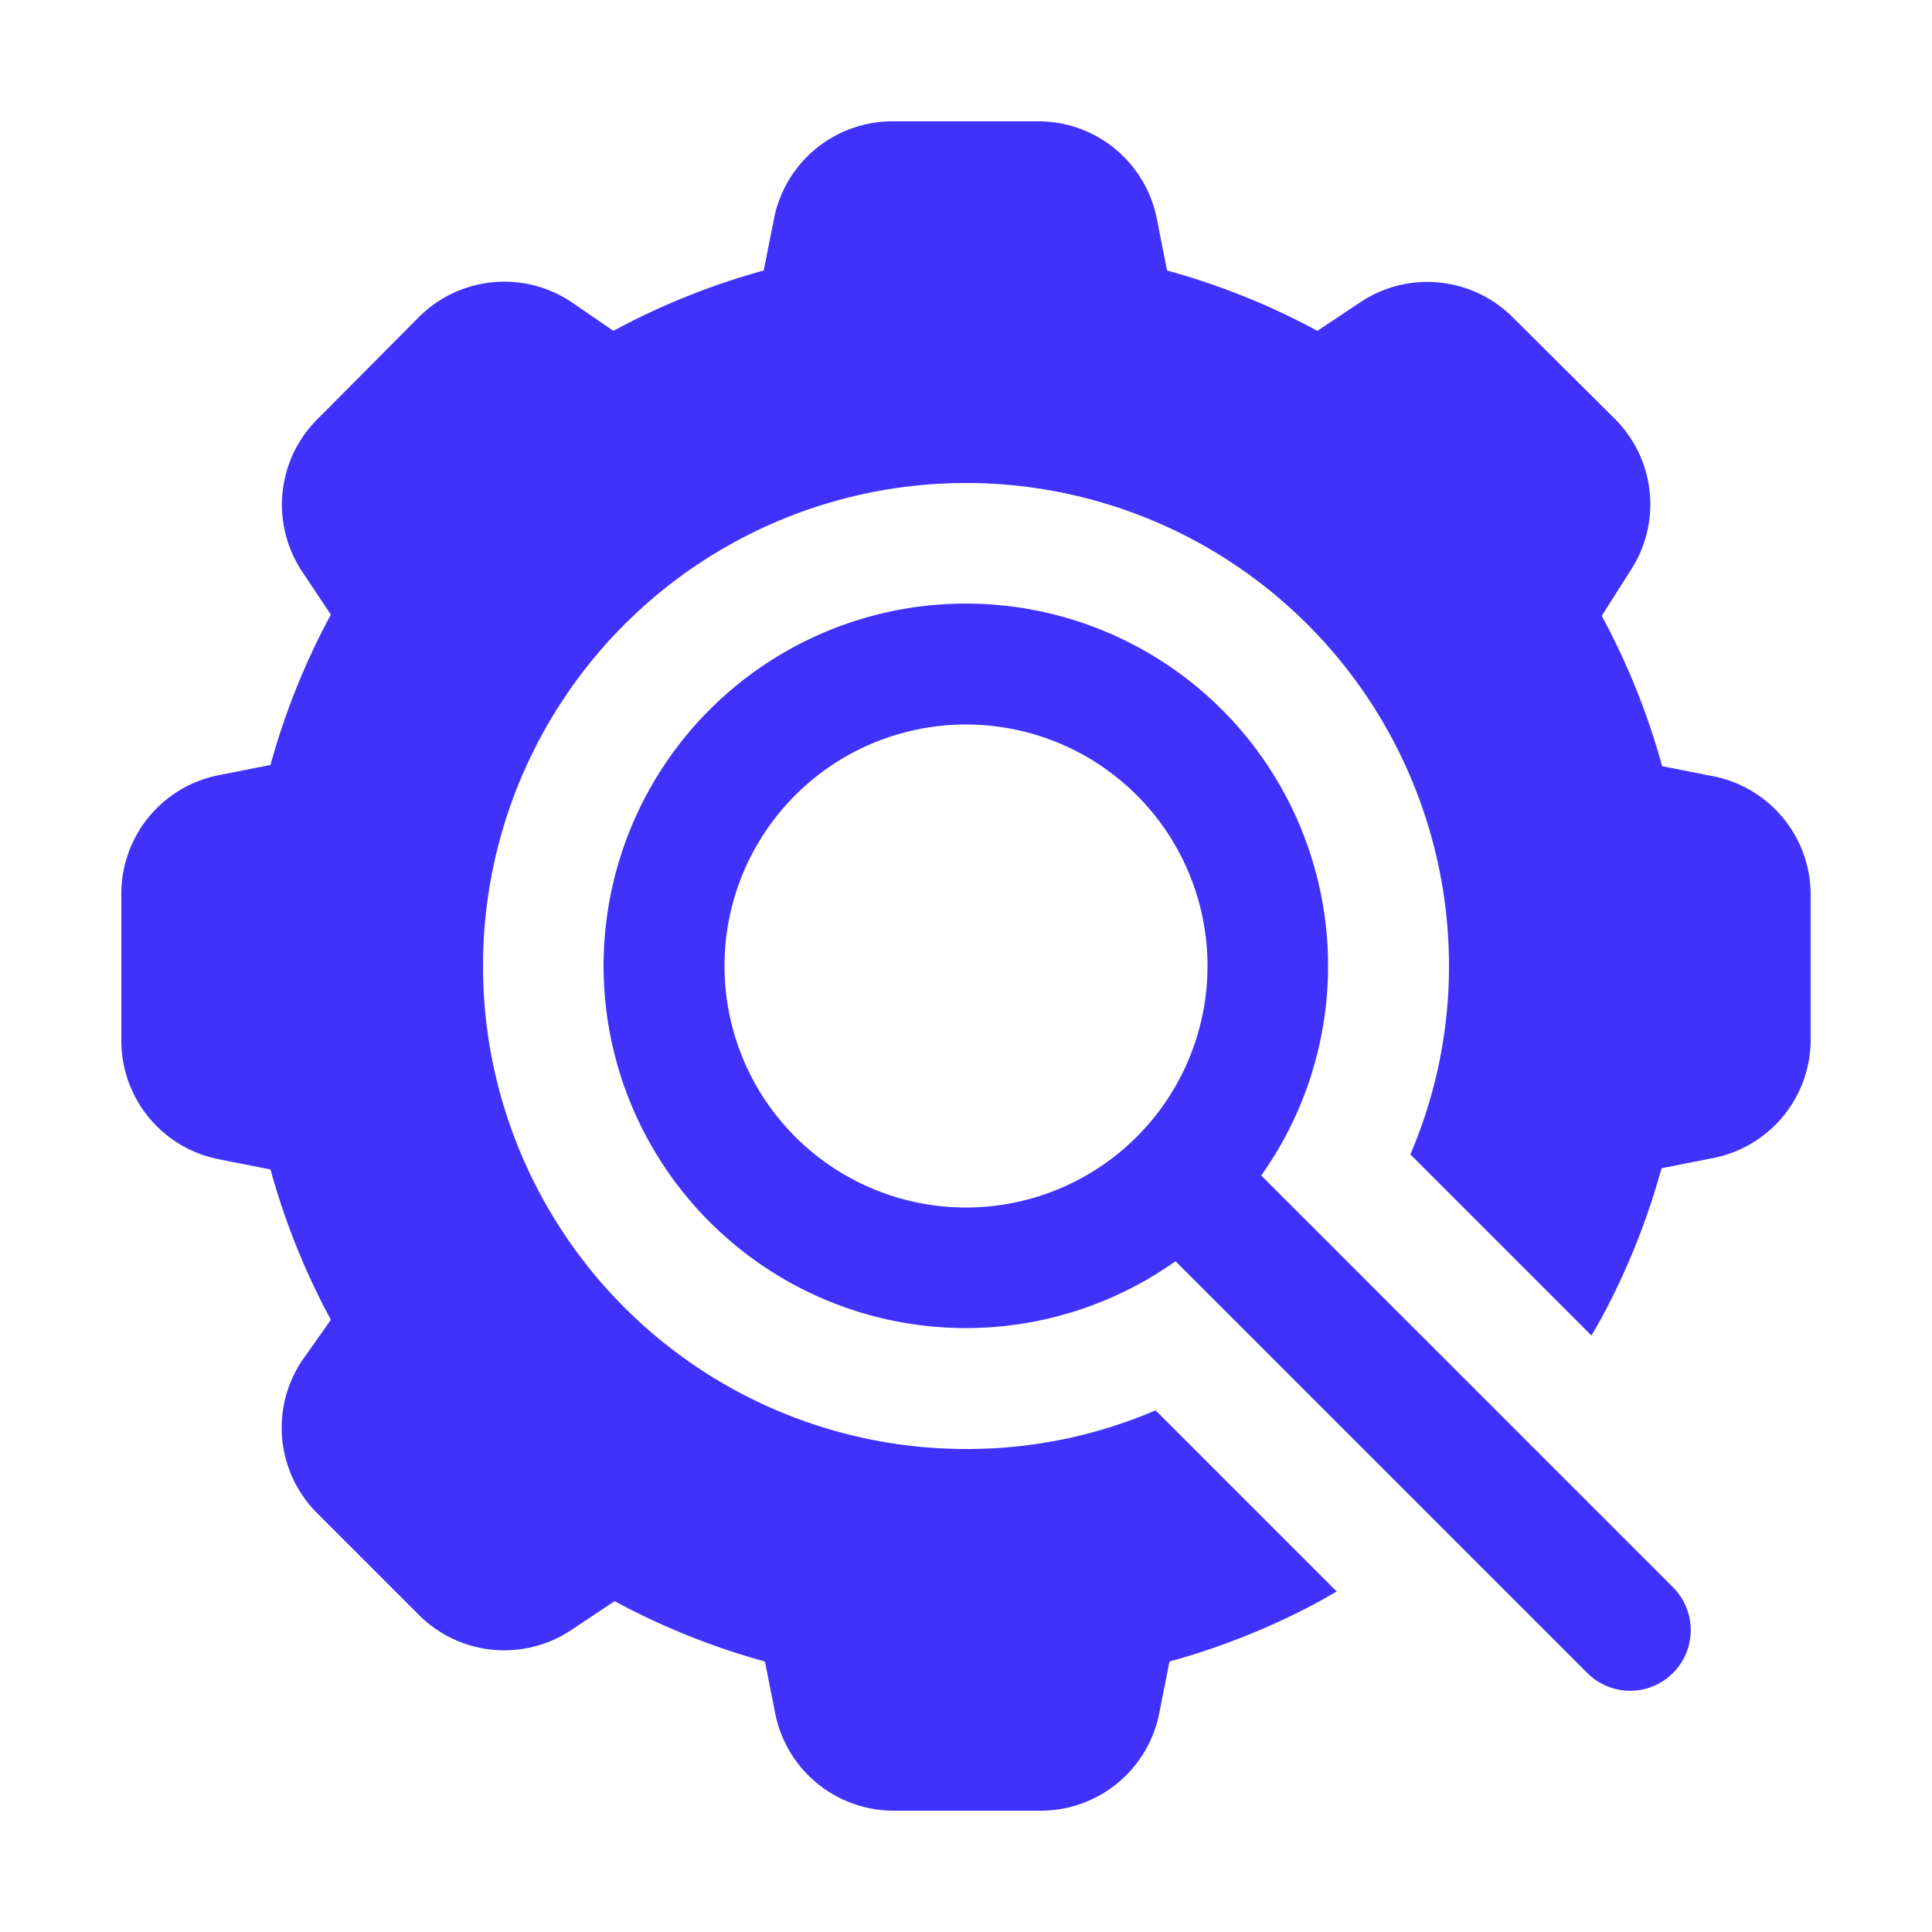
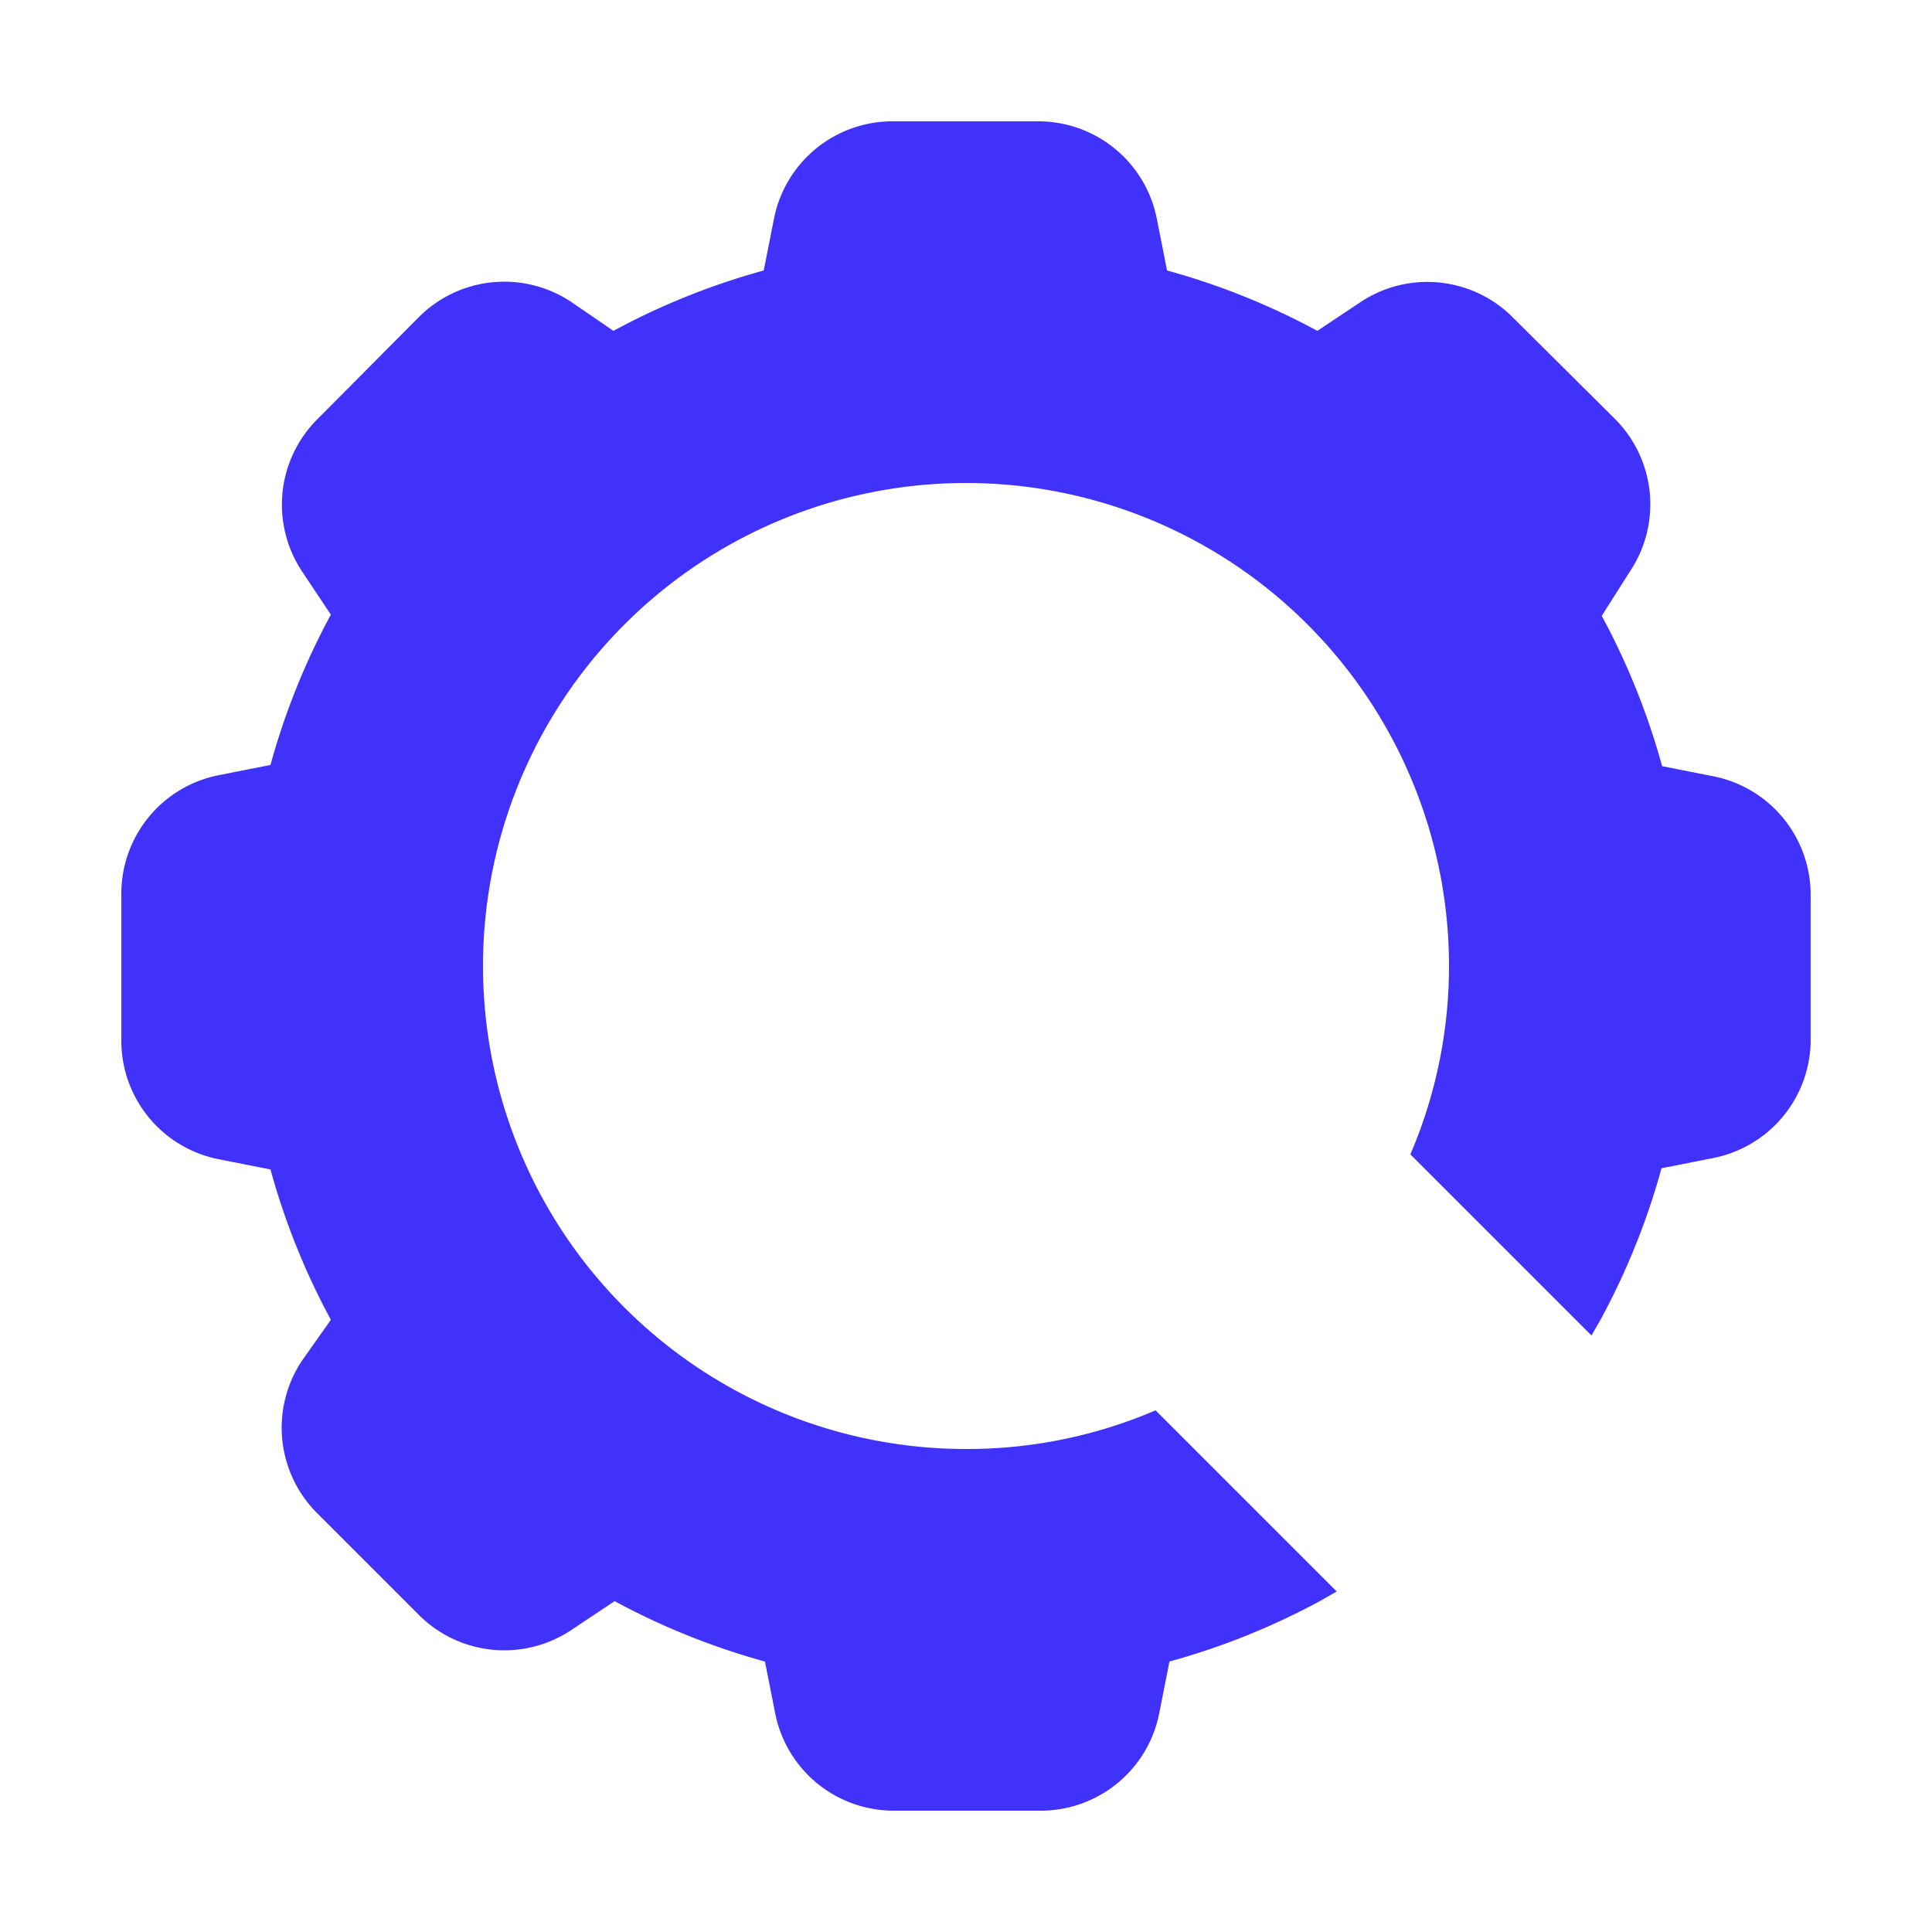
<svg xmlns="http://www.w3.org/2000/svg" version="1.1" width="512" height="512" x="0" y="0" viewBox="0 0 32 32" style="enable-background:new 0 0 512 512" xml:space="preserve" class="">
  <g>
    <g data-name="Layer 4">
-       <path d="M20.89 19.47a6 6 0 1 0-1.42 1.42l6.82 6.82a1 1 0 0 0 1.42-1.42zM16 20a4 4 0 1 1 4-4 4 4 0 0 1-4 4z" fill="#4032fb" opacity="1" data-original="#000000" class="" />
      <path d="m28.39 12.86-.86-.17a11.81 11.81 0 0 0-1-2.49l.47-.74a2 2 0 0 0-.25-2.52l-1.68-1.67A2 2 0 0 0 22.54 5l-.72.48a11.81 11.81 0 0 0-2.49-1l-.17-.86a2 2 0 0 0-2-1.61h-2.34a2 2 0 0 0-2 1.61l-.17.86a11.81 11.81 0 0 0-2.49 1L9.46 5a2 2 0 0 0-2.52.25L5.27 6.93A2 2 0 0 0 5 9.46l.48.72a11.81 11.81 0 0 0-1 2.49l-.86.17a2 2 0 0 0-1.61 2v2.36a2 2 0 0 0 1.61 2l.86.17a11.81 11.81 0 0 0 1 2.49l-.48.68a2 2 0 0 0 .25 2.52l1.67 1.67a2 2 0 0 0 2.54.27l.72-.48a11.81 11.81 0 0 0 2.49 1l.17.86a2 2 0 0 0 2 1.61h2.36a2 2 0 0 0 2-1.61l.17-.86a11.81 11.81 0 0 0 2.49-1l.28-.16-3-3A7.91 7.91 0 0 1 16 24a8 8 0 1 1 8-8 7.91 7.91 0 0 1-.64 3.12l3 3 .16-.28a11.81 11.81 0 0 0 1-2.49l.86-.17a2 2 0 0 0 1.61-2v-2.36a2 2 0 0 0-1.6-1.96z" fill="#4032fb" opacity="1" data-original="#000000" class="" />
    </g>
  </g>
</svg>